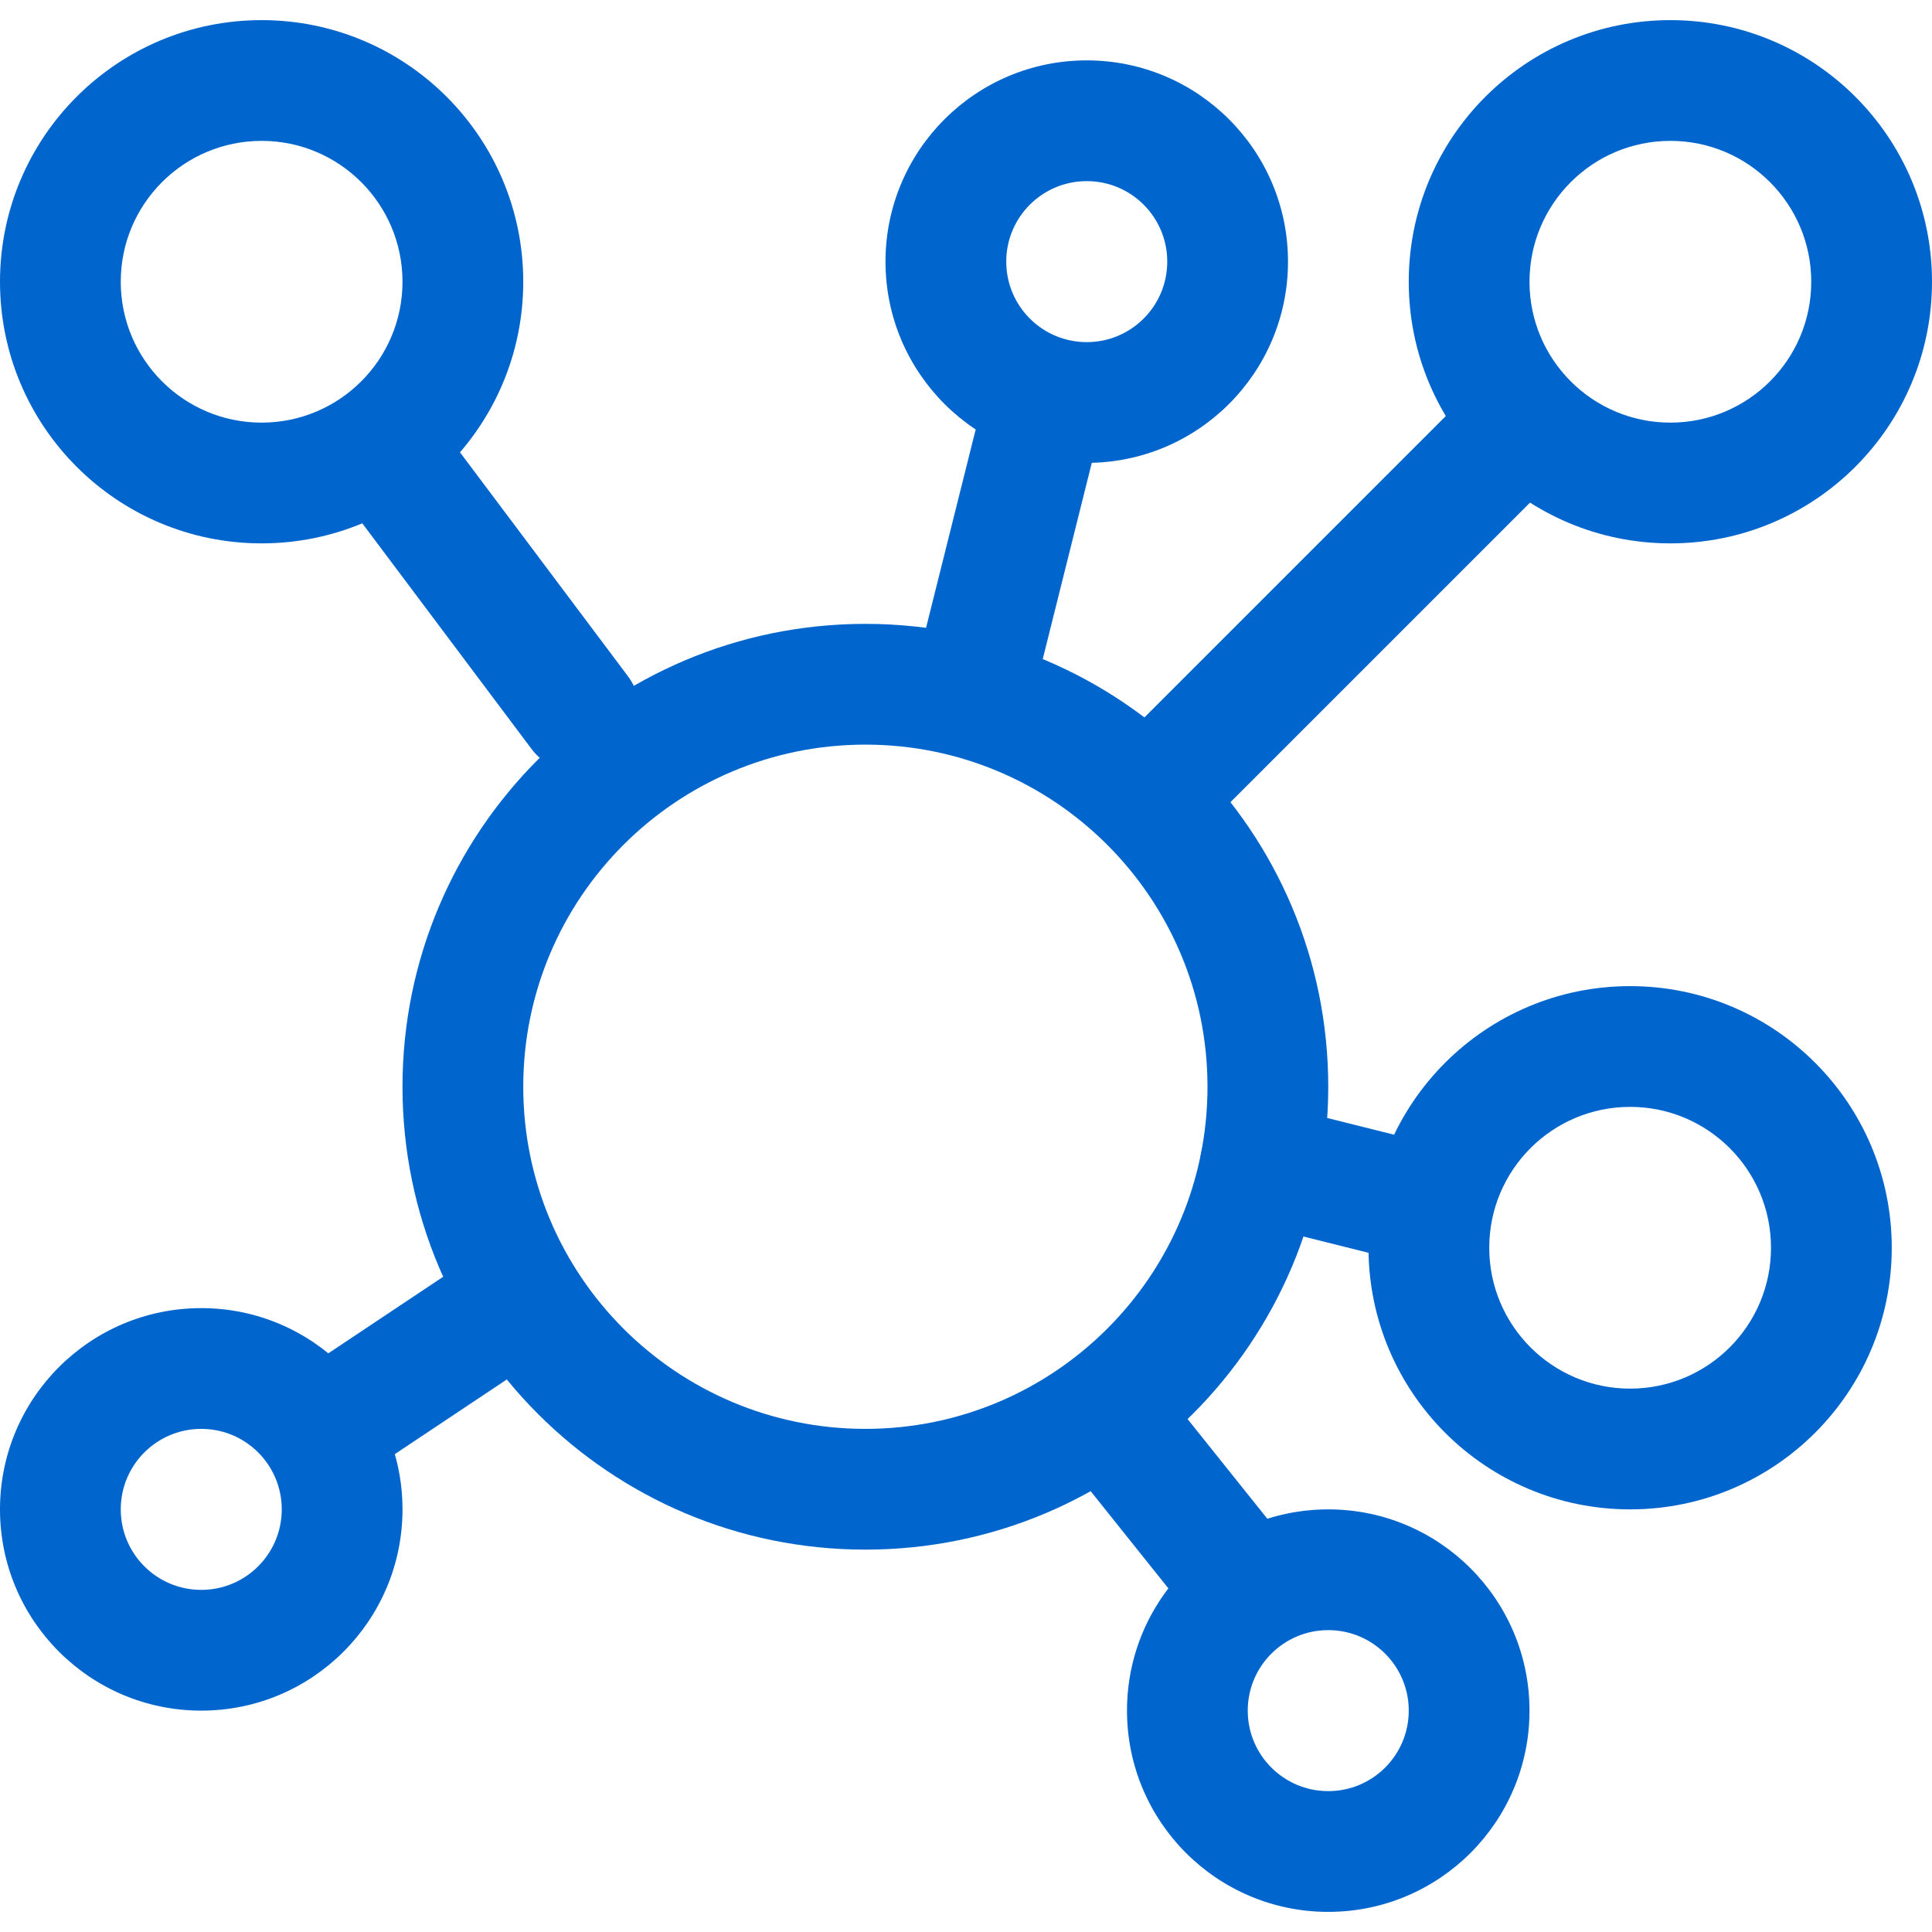
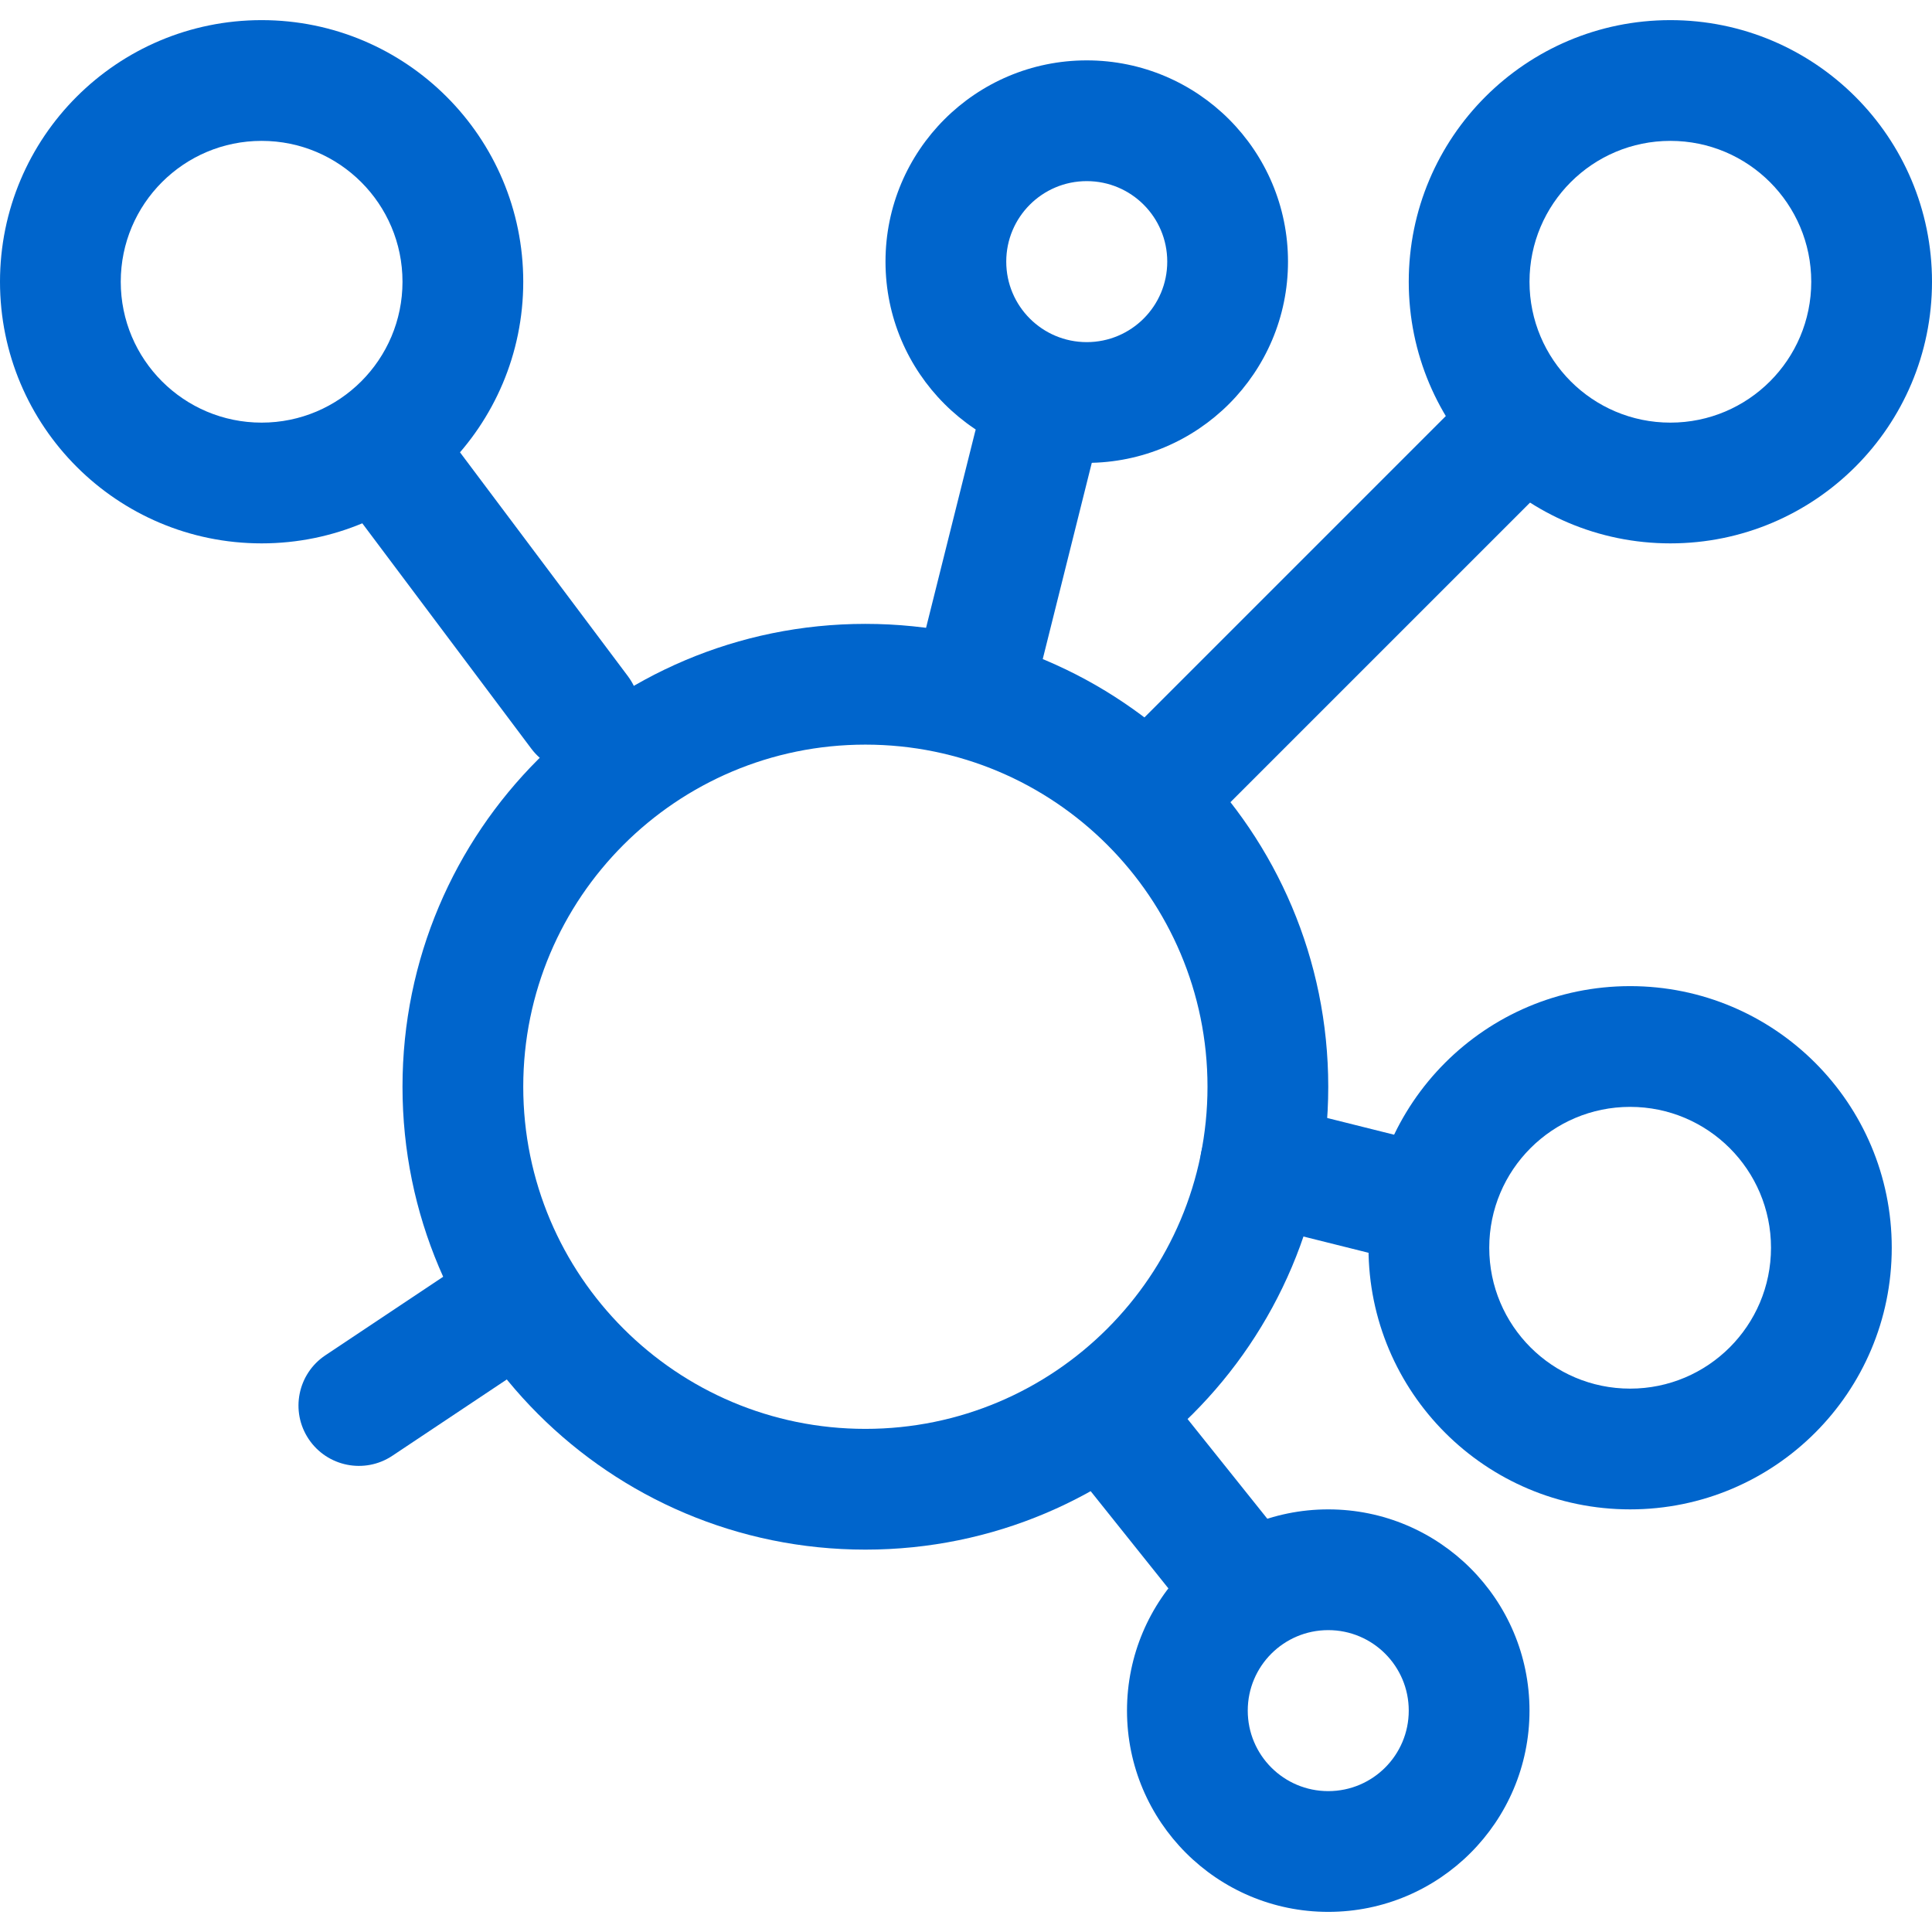
<svg xmlns="http://www.w3.org/2000/svg" width="48" height="48" viewBox="0 0 48 48" fill="none">
  <path fill-rule="evenodd" clip-rule="evenodd" d="M21.5 18.5C16.806 18.5 13 22.306 13 27C13 31.694 16.806 35.5 21.5 35.5C26.194 35.5 30 31.694 30 27C30 22.306 26.194 18.5 21.5 18.5ZM10 27C10 20.649 15.149 15.5 21.5 15.5C27.851 15.5 33 20.649 33 27C33 33.351 27.851 38.5 21.5 38.5C15.149 38.5 10 33.351 10 27Z" fill="#0065CC" />
  <path fill-rule="evenodd" clip-rule="evenodd" d="M6.5 3.5C4.567 3.5 3 5.067 3 7C3 8.933 4.567 10.5 6.5 10.5C8.433 10.5 10 8.933 10 7C10 5.067 8.433 3.5 6.5 3.5ZM0 7C0 3.41 2.91 0.5 6.5 0.5C10.09 0.5 13 3.41 13 7C13 10.59 10.09 13.5 6.5 13.5C2.91 13.5 0 10.59 0 7Z" fill="#0065CC" />
  <path fill-rule="evenodd" clip-rule="evenodd" d="M41.5 3.5C39.567 3.5 38 5.067 38 7C38 8.933 39.567 10.5 41.5 10.5C43.433 10.5 45 8.933 45 7C45 5.067 43.433 3.5 41.5 3.5ZM35 7C35 3.41 37.91 0.5 41.5 0.5C45.09 0.5 48 3.41 48 7C48 10.59 45.09 13.5 41.5 13.5C37.91 13.5 35 10.59 35 7Z" fill="#0065CC" />
  <path fill-rule="evenodd" clip-rule="evenodd" d="M40.5 27.5C38.567 27.5 37 29.067 37 31C37 32.933 38.567 34.5 40.5 34.5C42.433 34.5 44 32.933 44 31C44 29.067 42.433 27.5 40.5 27.5ZM34 31C34 27.41 36.91 24.5 40.5 24.5C44.09 24.5 47 27.41 47 31C47 34.59 44.09 37.5 40.5 37.5C36.91 37.5 34 34.59 34 31Z" fill="#0065CC" />
-   <path fill-rule="evenodd" clip-rule="evenodd" d="M5 35.5C3.895 35.5 3 36.395 3 37.5C3 38.605 3.895 39.5 5 39.5C6.105 39.5 7 38.605 7 37.5C7 36.395 6.105 35.5 5 35.5ZM0 37.5C0 34.739 2.239 32.5 5 32.5C7.761 32.5 10 34.739 10 37.5C10 40.261 7.761 42.5 5 42.5C2.239 42.5 0 40.261 0 37.5Z" fill="#0065CC" />
  <path fill-rule="evenodd" clip-rule="evenodd" d="M33 40.5C31.895 40.5 31 41.395 31 42.5C31 43.605 31.895 44.5 33 44.5C34.105 44.5 35 43.605 35 42.5C35 41.395 34.105 40.5 33 40.5ZM28 42.5C28 39.739 30.239 37.5 33 37.5C35.761 37.5 38 39.739 38 42.5C38 45.261 35.761 47.5 33 47.5C30.239 47.5 28 45.261 28 42.5Z" fill="#0065CC" />
  <path fill-rule="evenodd" clip-rule="evenodd" d="M27 4.5C25.895 4.5 25 5.395 25 6.5C25 7.605 25.895 8.5 27 8.5C28.105 8.5 29 7.605 29 6.5C29 5.395 28.105 4.5 27 4.5ZM22 6.5C22 3.739 24.239 1.5 27 1.5C29.761 1.5 32 3.739 32 6.5C32 9.261 29.761 11.5 27 11.5C24.239 11.5 22 9.261 22 6.5Z" fill="#0065CC" />
  <path fill-rule="evenodd" clip-rule="evenodd" d="M15.3 18.9C14.637 19.397 13.697 19.263 13.2 18.6L9 13C8.503 12.337 8.637 11.397 9.3 10.9C9.963 10.403 10.903 10.537 11.4 11.2L15.6 16.8C16.097 17.463 15.963 18.403 15.3 18.9Z" fill="#0065CC" />
  <path fill-rule="evenodd" clip-rule="evenodd" d="M31.329 39.937C30.682 40.455 29.738 40.35 29.22 39.703L27.095 37.045C26.577 36.399 26.682 35.455 27.329 34.937C27.976 34.42 28.92 34.525 29.437 35.171L31.563 37.829C32.081 38.476 31.976 39.42 31.329 39.937Z" fill="#0065CC" />
  <path fill-rule="evenodd" clip-rule="evenodd" d="M28.439 19.939C27.854 19.354 27.854 18.404 28.439 17.818L36.318 9.939C36.904 9.354 37.853 9.354 38.439 9.939C39.025 10.525 39.025 11.475 38.439 12.061L30.561 19.939C29.975 20.525 29.025 20.525 28.439 19.939Z" fill="#0065CC" />
  <path fill-rule="evenodd" clip-rule="evenodd" d="M7.668 35.752C7.208 35.063 7.395 34.131 8.084 33.672L11.588 31.336C12.277 30.876 13.209 31.063 13.668 31.752C14.127 32.441 13.941 33.373 13.252 33.832L9.748 36.168C9.059 36.627 8.128 36.441 7.668 35.752Z" fill="#0065CC" />
  <path fill-rule="evenodd" clip-rule="evenodd" d="M29.864 28.545C30.065 27.741 30.788 27.23 31.478 27.402L35.853 28.496C36.544 28.669 36.941 29.46 36.74 30.264C36.539 31.067 35.816 31.579 35.125 31.406L30.751 30.313C30.06 30.14 29.663 29.349 29.864 28.545Z" fill="#0065CC" />
  <path fill-rule="evenodd" clip-rule="evenodd" d="M24.045 17.636C23.241 17.435 22.753 16.621 22.953 15.817L24.226 10.728C24.427 9.924 25.241 9.435 26.045 9.636C26.849 9.837 27.337 10.652 27.136 11.455L25.864 16.545C25.663 17.348 24.849 17.837 24.045 17.636Z" fill="#0065CC" />
</svg>